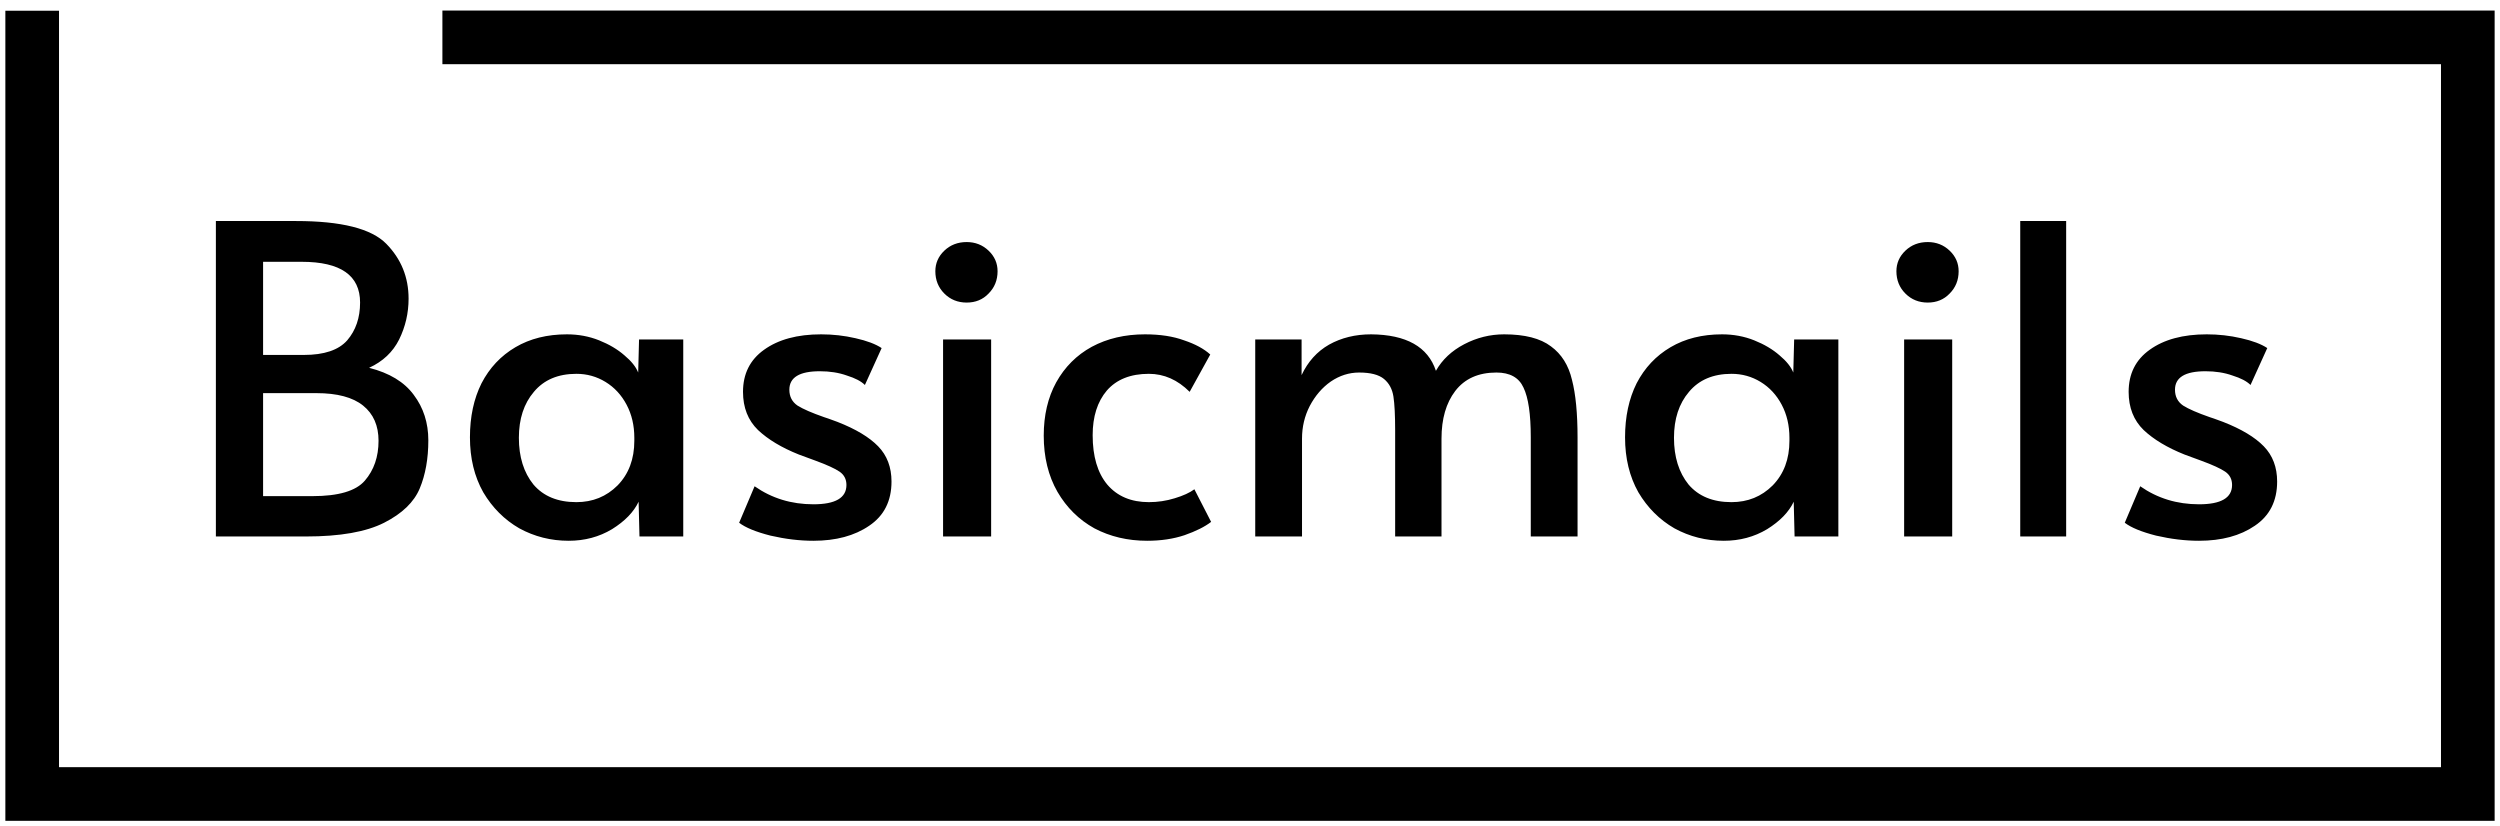
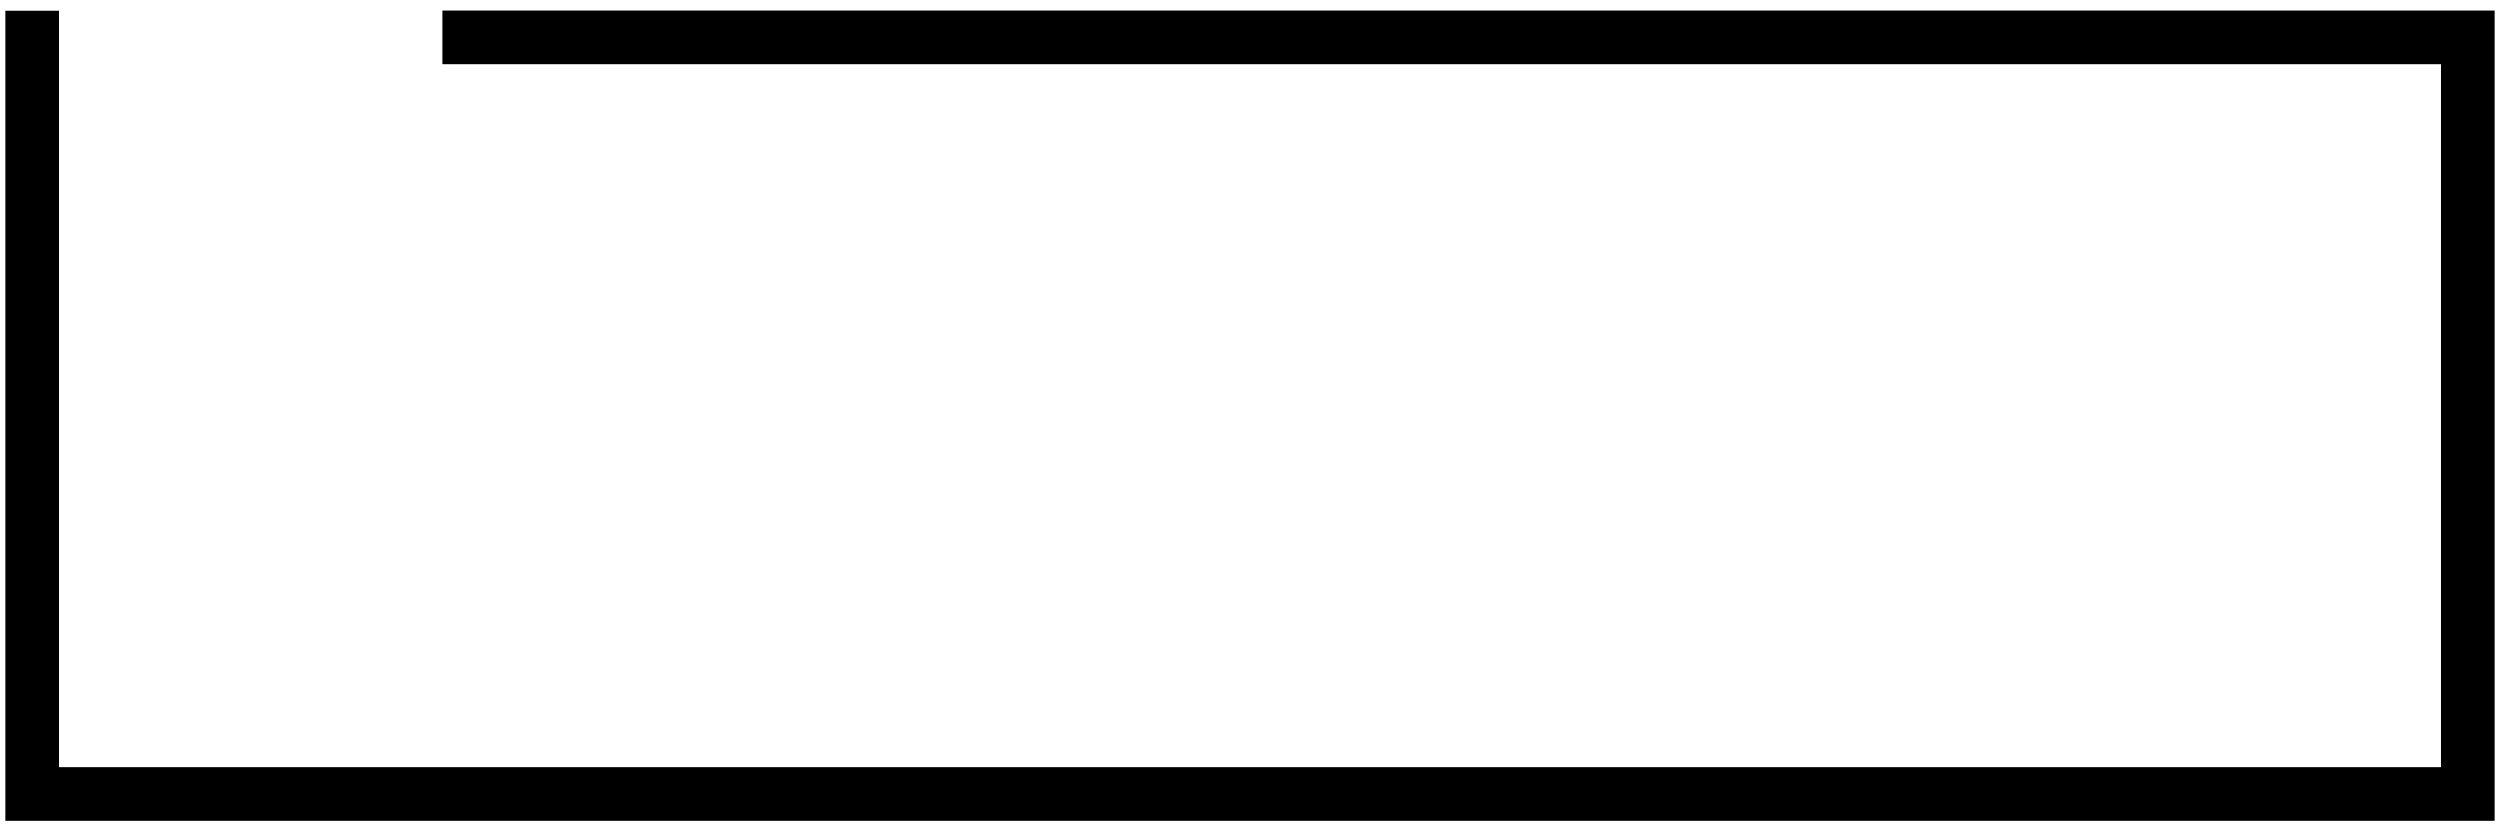
<svg xmlns="http://www.w3.org/2000/svg" width="233" height="77" viewBox="0 0 233 77" fill="none">
-   <path d="M20.12 20.6H27.6C31.813 20.6 34.613 21.307 36 22.72C37.387 24.133 38.08 25.84 38.08 27.84C38.08 29.173 37.787 30.44 37.2 31.64C36.613 32.813 35.68 33.693 34.4 34.28C36.293 34.76 37.68 35.6 38.56 36.8C39.467 38 39.92 39.413 39.92 41.04C39.92 42.747 39.653 44.24 39.12 45.52C38.587 46.8 37.48 47.867 35.8 48.72C34.12 49.573 31.693 50 28.52 50H20.12V20.6ZM28.32 33.08C30.213 33.08 31.56 32.627 32.36 31.72C33.16 30.787 33.56 29.613 33.56 28.2C33.56 25.667 31.747 24.4 28.12 24.4H24.52V33.08H28.32ZM29.12 46.24C31.547 46.24 33.173 45.76 34 44.8C34.853 43.813 35.28 42.573 35.28 41.08C35.28 39.667 34.8 38.573 33.84 37.8C32.88 37.027 31.427 36.64 29.48 36.64H24.52V46.24H29.12ZM52.999 50.4C51.346 50.4 49.812 50.013 48.399 49.24C47.012 48.44 45.892 47.32 45.039 45.88C44.212 44.413 43.799 42.707 43.799 40.76C43.799 38.84 44.159 37.16 44.879 35.72C45.626 34.28 46.679 33.16 48.039 32.36C49.399 31.56 50.999 31.16 52.839 31.16C53.906 31.16 54.906 31.347 55.839 31.72C56.772 32.093 57.559 32.56 58.199 33.12C58.839 33.653 59.266 34.187 59.479 34.72L59.559 31.64H63.679V50H59.599L59.519 46.76C59.066 47.72 58.239 48.573 57.039 49.32C55.839 50.04 54.492 50.4 52.999 50.4ZM53.719 46.8C55.239 46.8 56.519 46.28 57.559 45.24C58.599 44.173 59.119 42.787 59.119 41.08V40.8C59.119 39.653 58.879 38.627 58.399 37.72C57.919 36.813 57.266 36.107 56.439 35.6C55.612 35.093 54.706 34.84 53.719 34.84C52.012 34.84 50.692 35.4 49.759 36.52C48.826 37.613 48.359 39.04 48.359 40.8C48.359 42.587 48.812 44.04 49.719 45.16C50.652 46.253 51.986 46.8 53.719 46.8ZM75.808 50.4C74.528 50.4 73.195 50.24 71.808 49.92C70.448 49.573 69.475 49.173 68.888 48.72L70.328 45.32C71.928 46.44 73.755 47 75.808 47C77.862 47 78.888 46.4 78.888 45.2C78.888 44.667 78.675 44.253 78.248 43.96C77.822 43.667 77.062 43.32 75.968 42.92L74.448 42.36C72.848 41.72 71.582 40.96 70.648 40.08C69.715 39.173 69.248 37.987 69.248 36.52C69.248 34.84 69.902 33.533 71.208 32.6C72.542 31.64 74.315 31.16 76.528 31.16C77.622 31.16 78.688 31.28 79.728 31.52C80.795 31.76 81.608 32.067 82.168 32.44L80.608 35.88C80.262 35.533 79.702 35.24 78.928 35C78.182 34.733 77.342 34.6 76.408 34.6C74.515 34.6 73.568 35.173 73.568 36.32C73.568 36.96 73.822 37.453 74.328 37.8C74.835 38.12 75.662 38.48 76.808 38.88C76.915 38.907 77.328 39.053 78.048 39.32C79.755 39.987 81.022 40.747 81.848 41.6C82.675 42.453 83.088 43.547 83.088 44.88C83.088 46.693 82.395 48.067 81.008 49C79.648 49.933 77.915 50.4 75.808 50.4ZM87.894 31.64H92.374V50H87.894V31.64ZM90.094 28.2C89.268 28.2 88.574 27.92 88.014 27.36C87.454 26.8 87.174 26.107 87.174 25.28C87.174 24.533 87.454 23.893 88.014 23.36C88.574 22.827 89.268 22.56 90.094 22.56C90.894 22.56 91.574 22.827 92.134 23.36C92.694 23.893 92.974 24.533 92.974 25.28C92.974 26.107 92.694 26.8 92.134 27.36C91.601 27.92 90.921 28.2 90.094 28.2ZM106.916 50.4C105.102 50.4 103.462 50.013 101.996 49.24C100.556 48.44 99.409 47.307 98.556 45.84C97.702 44.347 97.276 42.6 97.276 40.6C97.276 38.707 97.662 37.053 98.436 35.64C99.236 34.2 100.342 33.093 101.756 32.32C103.196 31.547 104.849 31.16 106.716 31.16C108.129 31.16 109.342 31.347 110.356 31.72C111.396 32.067 112.209 32.507 112.796 33.04L110.876 36.52C109.756 35.4 108.489 34.84 107.076 34.84C105.369 34.84 104.062 35.36 103.156 36.4C102.276 37.44 101.836 38.827 101.836 40.56C101.836 42.533 102.289 44.067 103.196 45.16C104.129 46.253 105.422 46.8 107.076 46.8C107.902 46.8 108.702 46.68 109.476 46.44C110.276 46.2 110.889 45.92 111.316 45.6L112.876 48.64C112.289 49.093 111.462 49.507 110.396 49.88C109.356 50.227 108.196 50.4 106.916 50.4ZM116.988 31.64H121.308V34.96C121.895 33.707 122.748 32.76 123.868 32.12C125.015 31.48 126.322 31.16 127.788 31.16C131.068 31.187 133.082 32.32 133.828 34.56C134.415 33.52 135.295 32.693 136.468 32.08C137.642 31.467 138.882 31.16 140.188 31.16C142.108 31.16 143.562 31.533 144.548 32.28C145.535 33 146.188 34.04 146.508 35.4C146.855 36.733 147.028 38.533 147.028 40.8V50H142.668V40.76C142.668 38.6 142.442 37.053 141.988 36.12C141.562 35.187 140.722 34.72 139.468 34.72C137.788 34.72 136.508 35.293 135.628 36.44C134.775 37.56 134.348 39.04 134.348 40.88V50H130.028V40.12C130.028 38.707 129.975 37.653 129.868 36.96C129.762 36.267 129.468 35.72 128.988 35.32C128.508 34.92 127.735 34.72 126.668 34.72C125.735 34.72 124.855 35 124.028 35.56C123.228 36.12 122.575 36.88 122.068 37.84C121.588 38.773 121.348 39.787 121.348 40.88V50H116.988V31.64ZM160.655 50.4C159.002 50.4 157.469 50.013 156.055 49.24C154.669 48.44 153.549 47.32 152.695 45.88C151.869 44.413 151.455 42.707 151.455 40.76C151.455 38.84 151.815 37.16 152.535 35.72C153.282 34.28 154.335 33.16 155.695 32.36C157.055 31.56 158.655 31.16 160.495 31.16C161.562 31.16 162.562 31.347 163.495 31.72C164.429 32.093 165.215 32.56 165.855 33.12C166.495 33.653 166.922 34.187 167.135 34.72L167.215 31.64H171.335V50H167.255L167.175 46.76C166.722 47.72 165.895 48.573 164.695 49.32C163.495 50.04 162.149 50.4 160.655 50.4ZM161.375 46.8C162.895 46.8 164.175 46.28 165.215 45.24C166.255 44.173 166.775 42.787 166.775 41.08V40.8C166.775 39.653 166.535 38.627 166.055 37.72C165.575 36.813 164.922 36.107 164.095 35.6C163.269 35.093 162.362 34.84 161.375 34.84C159.669 34.84 158.349 35.4 157.415 36.52C156.482 37.613 156.015 39.04 156.015 40.8C156.015 42.587 156.469 44.04 157.375 45.16C158.309 46.253 159.642 46.8 161.375 46.8ZM177.465 31.64H181.945V50H177.465V31.64ZM179.665 28.2C178.838 28.2 178.145 27.92 177.585 27.36C177.025 26.8 176.745 26.107 176.745 25.28C176.745 24.533 177.025 23.893 177.585 23.36C178.145 22.827 178.838 22.56 179.665 22.56C180.465 22.56 181.145 22.827 181.705 23.36C182.265 23.893 182.545 24.533 182.545 25.28C182.545 26.107 182.265 26.8 181.705 27.36C181.171 27.92 180.491 28.2 179.665 28.2ZM188.286 20.6H192.566V50H188.286V20.6ZM204.949 50.4C203.669 50.4 202.336 50.24 200.949 49.92C199.589 49.573 198.616 49.173 198.029 48.72L199.469 45.32C201.069 46.44 202.896 47 204.949 47C207.002 47 208.029 46.4 208.029 45.2C208.029 44.667 207.816 44.253 207.389 43.96C206.962 43.667 206.202 43.32 205.109 42.92L203.589 42.36C201.989 41.72 200.722 40.96 199.789 40.08C198.856 39.173 198.389 37.987 198.389 36.52C198.389 34.84 199.042 33.533 200.349 32.6C201.682 31.64 203.456 31.16 205.669 31.16C206.762 31.16 207.829 31.28 208.869 31.52C209.936 31.76 210.749 32.067 211.309 32.44L209.749 35.88C209.402 35.533 208.842 35.24 208.069 35C207.322 34.733 206.482 34.6 205.549 34.6C203.656 34.6 202.709 35.173 202.709 36.32C202.709 36.96 202.962 37.453 203.469 37.8C203.976 38.12 204.802 38.48 205.949 38.88C206.056 38.907 206.469 39.053 207.189 39.32C208.896 39.987 210.162 40.747 210.989 41.6C211.816 42.453 212.229 43.547 212.229 44.88C212.229 46.693 211.536 48.067 210.149 49C208.789 49.933 207.056 50.4 204.949 50.4Z" fill="black" />
  <path d="M3 1V74H230V3.483H41.232" stroke="black" stroke-width="5" />
</svg>